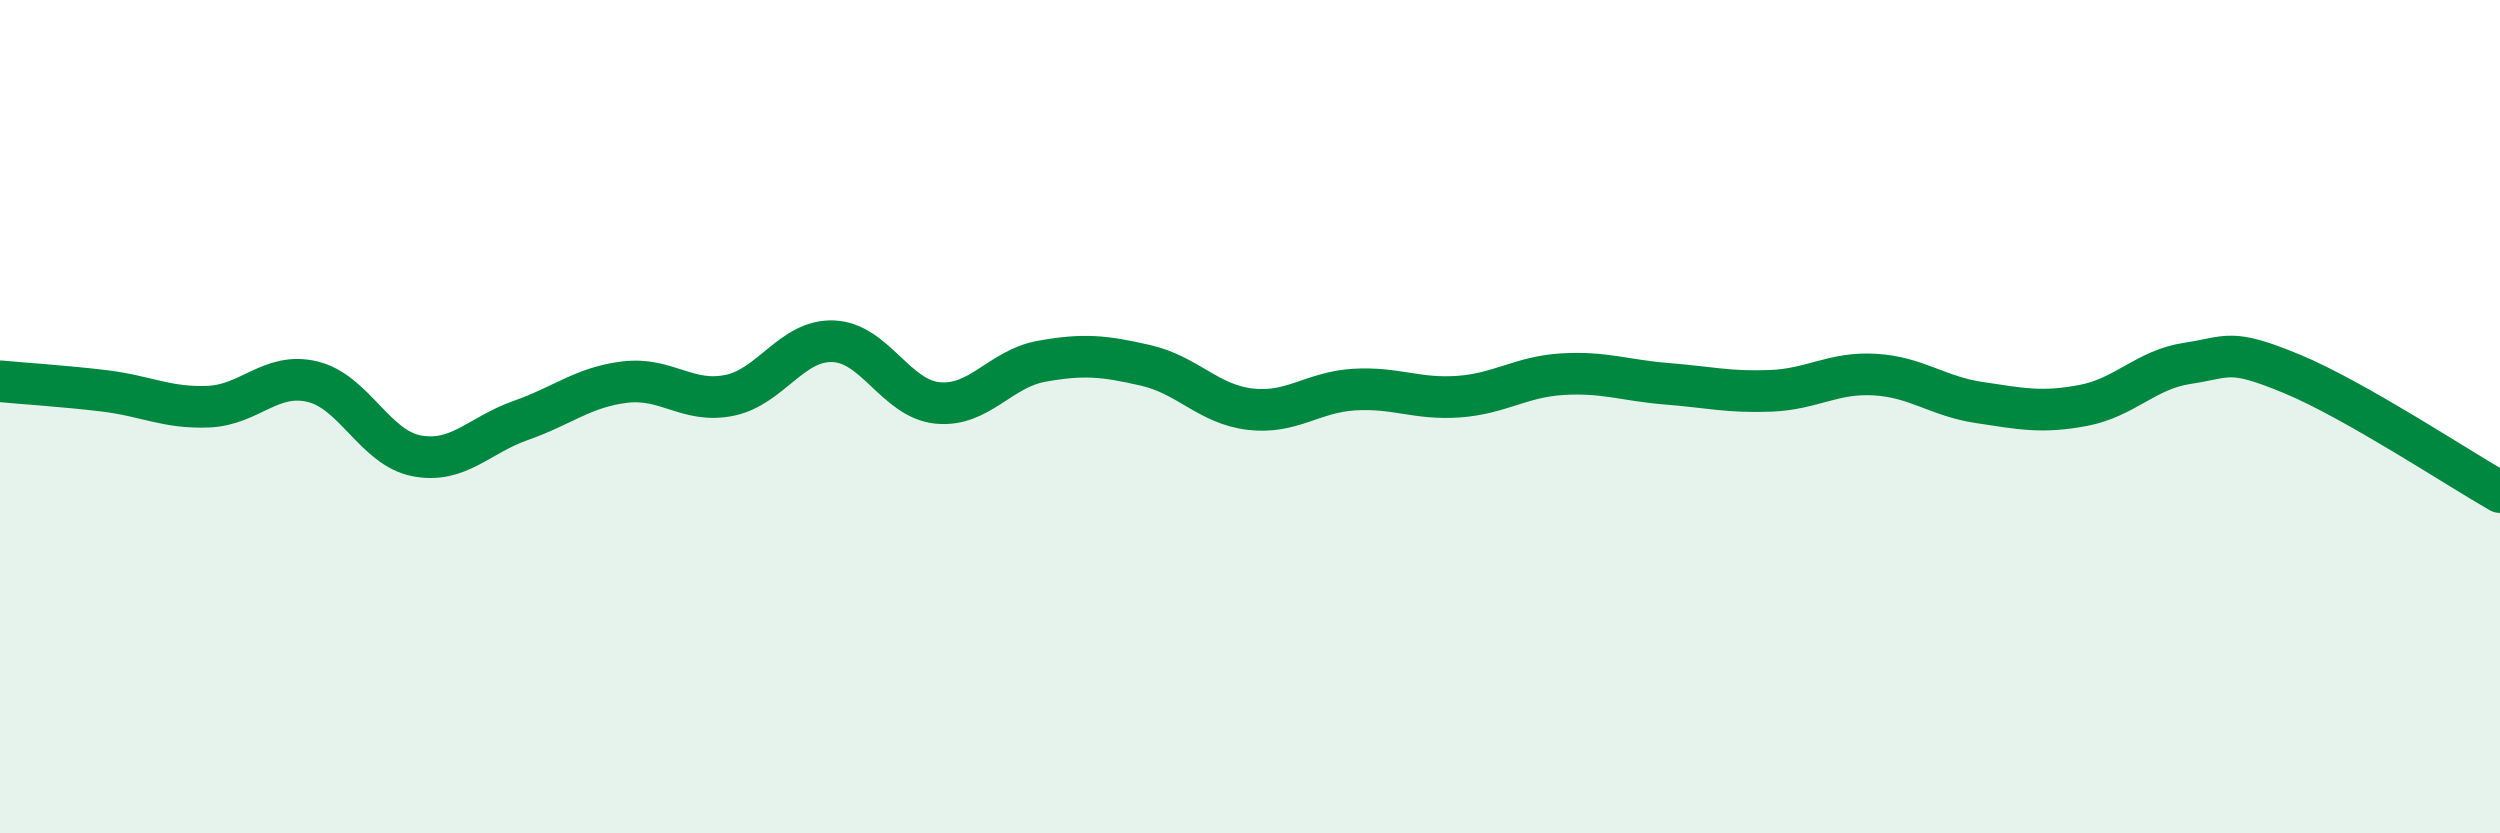
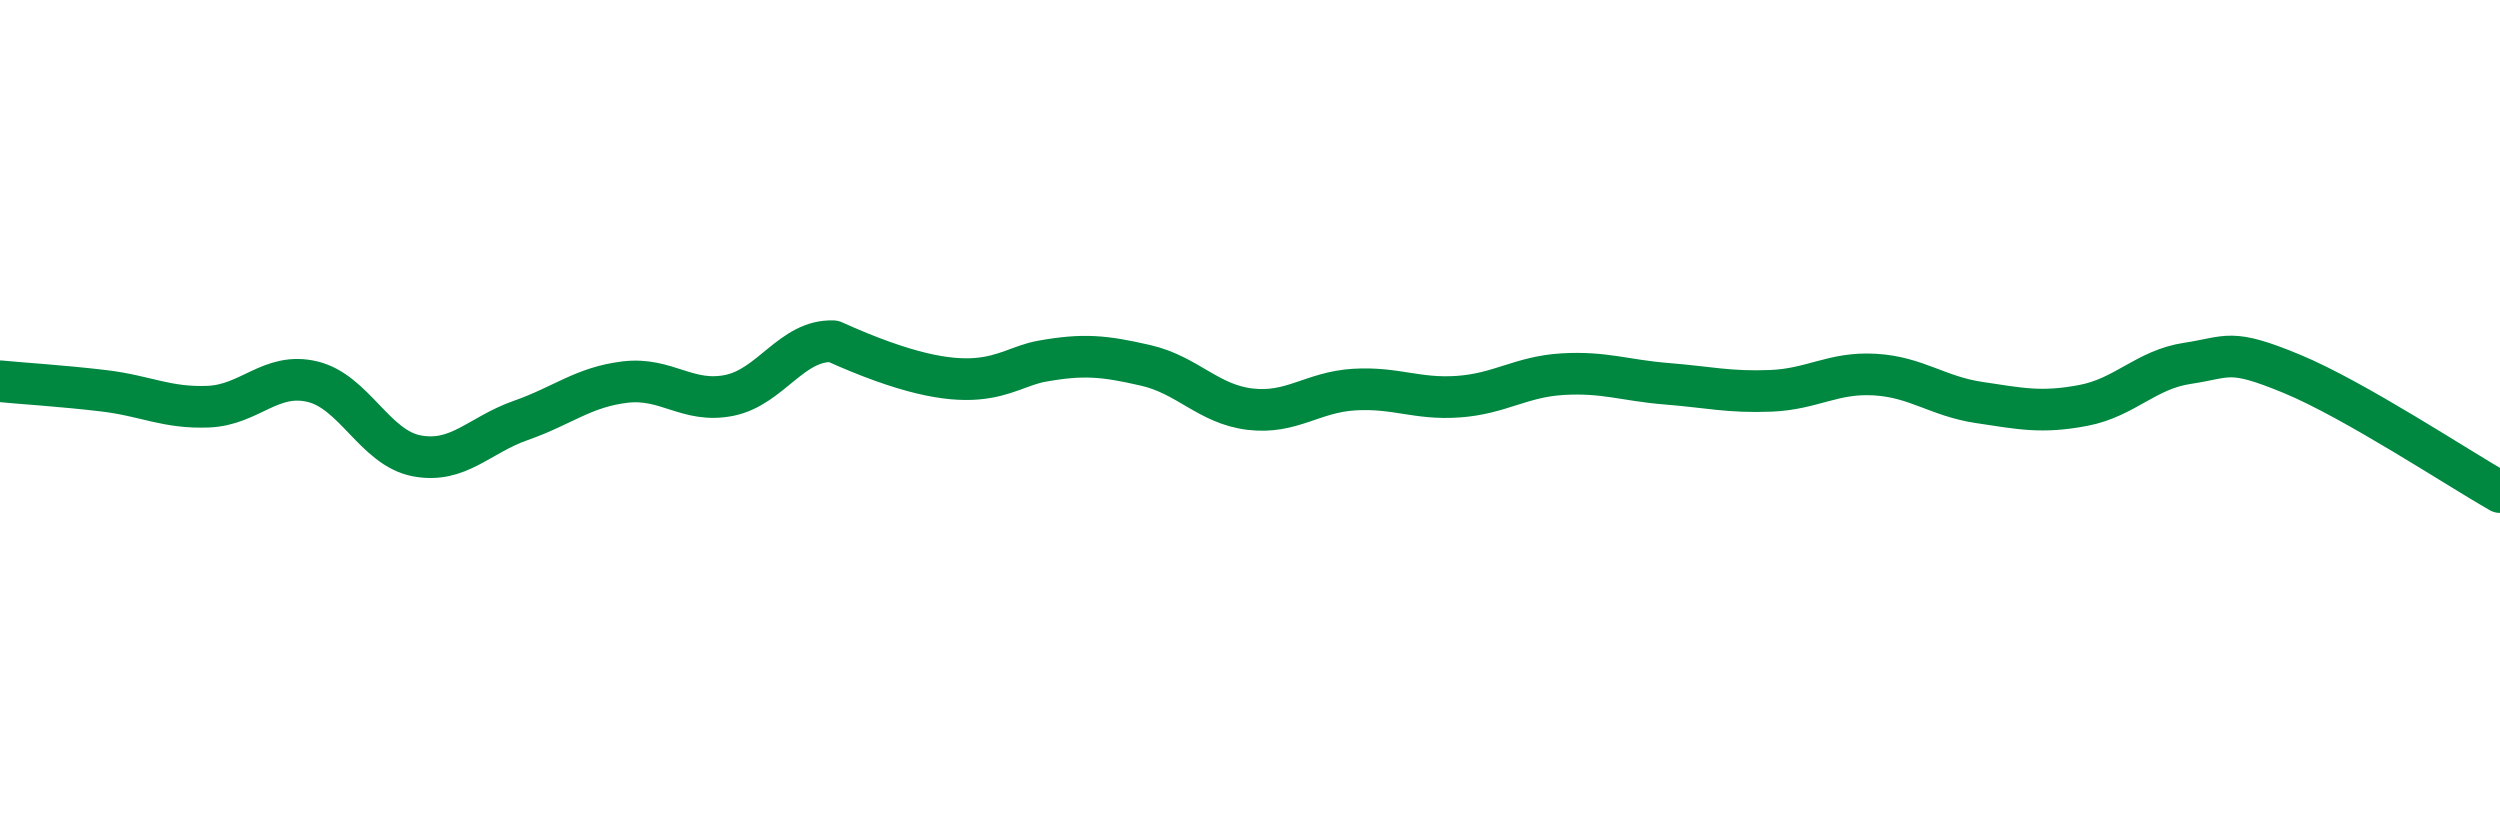
<svg xmlns="http://www.w3.org/2000/svg" width="60" height="20" viewBox="0 0 60 20">
-   <path d="M 0,9.15 C 0.5,9.2 1.5,9.26 2.5,9.38 C 3.5,9.5 4,9.8 5,9.76 C 6,9.72 6.5,8.92 7.5,9.16 C 8.5,9.4 9,10.75 10,10.94 C 11,11.13 11.5,10.44 12.5,10.09 C 13.5,9.74 14,9.29 15,9.17 C 16,9.05 16.5,9.69 17.5,9.49 C 18.5,9.29 19,8.15 20,8.19 C 21,8.23 21.5,9.57 22.5,9.67 C 23.5,9.77 24,8.85 25,8.67 C 26,8.49 26.5,8.54 27.5,8.77 C 28.5,9 29,9.7 30,9.82 C 31,9.94 31.5,9.41 32.5,9.35 C 33.5,9.29 34,9.59 35,9.52 C 36,9.45 36.5,9.04 37.5,8.98 C 38.5,8.92 39,9.13 40,9.21 C 41,9.29 41.5,9.42 42.5,9.38 C 43.5,9.34 44,8.93 45,8.99 C 46,9.05 46.5,9.51 47.5,9.66 C 48.5,9.81 49,9.92 50,9.73 C 51,9.54 51.5,8.87 52.5,8.72 C 53.5,8.57 53.5,8.35 55,8.97 C 56.5,9.59 59,11.24 60,11.81L60 20L0 20Z" fill="#008740" opacity="0.1" stroke-linecap="round" stroke-linejoin="round" />
-   <path d="M 0,9.15 C 0.5,9.2 1.5,9.26 2.5,9.38 C 3.5,9.5 4,9.8 5,9.76 C 6,9.72 6.5,8.92 7.5,9.16 C 8.5,9.4 9,10.75 10,10.94 C 11,11.13 11.5,10.44 12.5,10.09 C 13.5,9.74 14,9.29 15,9.17 C 16,9.05 16.5,9.69 17.5,9.49 C 18.5,9.29 19,8.15 20,8.19 C 21,8.23 21.5,9.57 22.5,9.67 C 23.5,9.77 24,8.85 25,8.67 C 26,8.49 26.5,8.54 27.5,8.77 C 28.5,9 29,9.7 30,9.82 C 31,9.94 31.5,9.41 32.5,9.35 C 33.5,9.29 34,9.59 35,9.52 C 36,9.45 36.5,9.04 37.5,8.98 C 38.5,8.92 39,9.13 40,9.21 C 41,9.29 41.5,9.42 42.5,9.38 C 43.5,9.34 44,8.93 45,8.99 C 46,9.05 46.5,9.51 47.5,9.66 C 48.5,9.81 49,9.92 50,9.73 C 51,9.54 51.5,8.87 52.5,8.72 C 53.5,8.57 53.5,8.35 55,8.97 C 56.5,9.59 59,11.24 60,11.81" stroke="#008740" stroke-width="1" fill="none" stroke-linecap="round" stroke-linejoin="round" />
+   <path d="M 0,9.15 C 0.5,9.2 1.5,9.26 2.5,9.38 C 3.5,9.5 4,9.8 5,9.76 C 6,9.72 6.5,8.92 7.5,9.16 C 8.5,9.4 9,10.75 10,10.94 C 11,11.13 11.5,10.44 12.5,10.09 C 13.5,9.74 14,9.29 15,9.17 C 16,9.05 16.5,9.69 17.5,9.49 C 18.5,9.29 19,8.15 20,8.19 C 23.5,9.77 24,8.85 25,8.67 C 26,8.49 26.5,8.54 27.5,8.77 C 28.5,9 29,9.7 30,9.82 C 31,9.94 31.5,9.41 32.5,9.35 C 33.5,9.29 34,9.59 35,9.52 C 36,9.45 36.5,9.04 37.5,8.98 C 38.5,8.92 39,9.13 40,9.21 C 41,9.29 41.5,9.42 42.5,9.38 C 43.5,9.34 44,8.93 45,8.99 C 46,9.05 46.5,9.51 47.5,9.66 C 48.5,9.81 49,9.92 50,9.73 C 51,9.54 51.5,8.87 52.5,8.72 C 53.5,8.57 53.5,8.35 55,8.97 C 56.5,9.59 59,11.24 60,11.81" stroke="#008740" stroke-width="1" fill="none" stroke-linecap="round" stroke-linejoin="round" />
</svg>